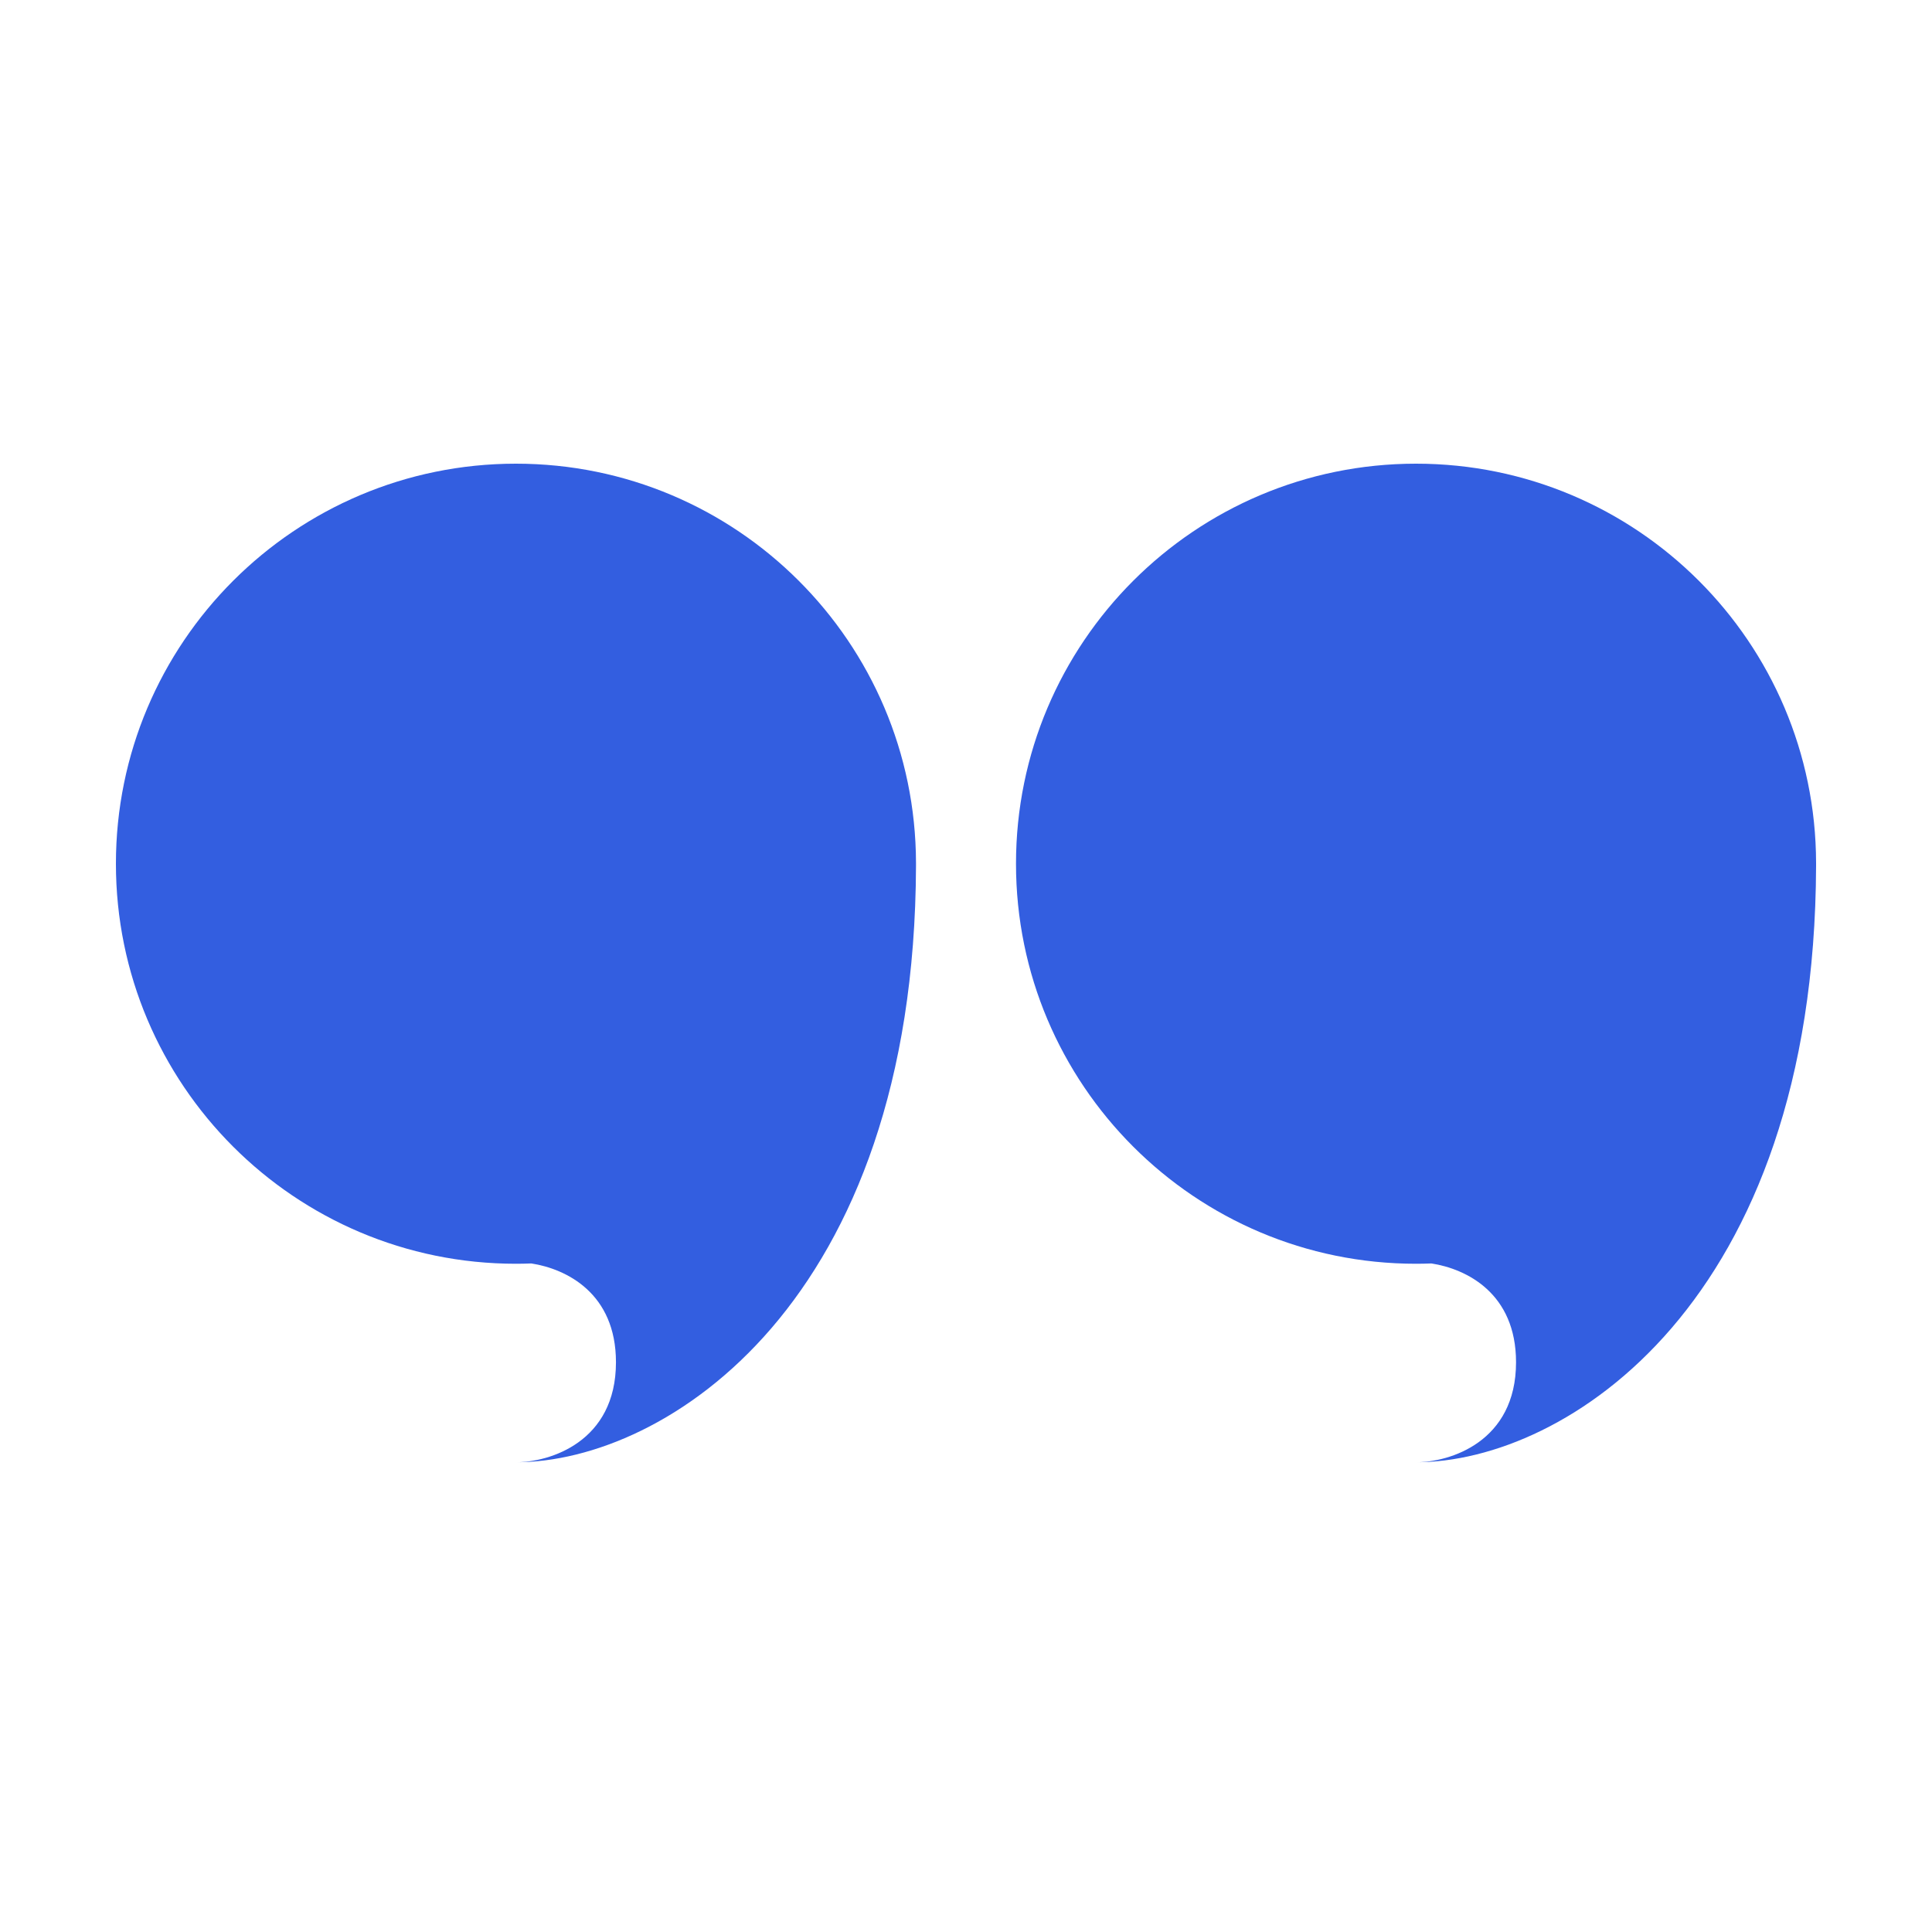
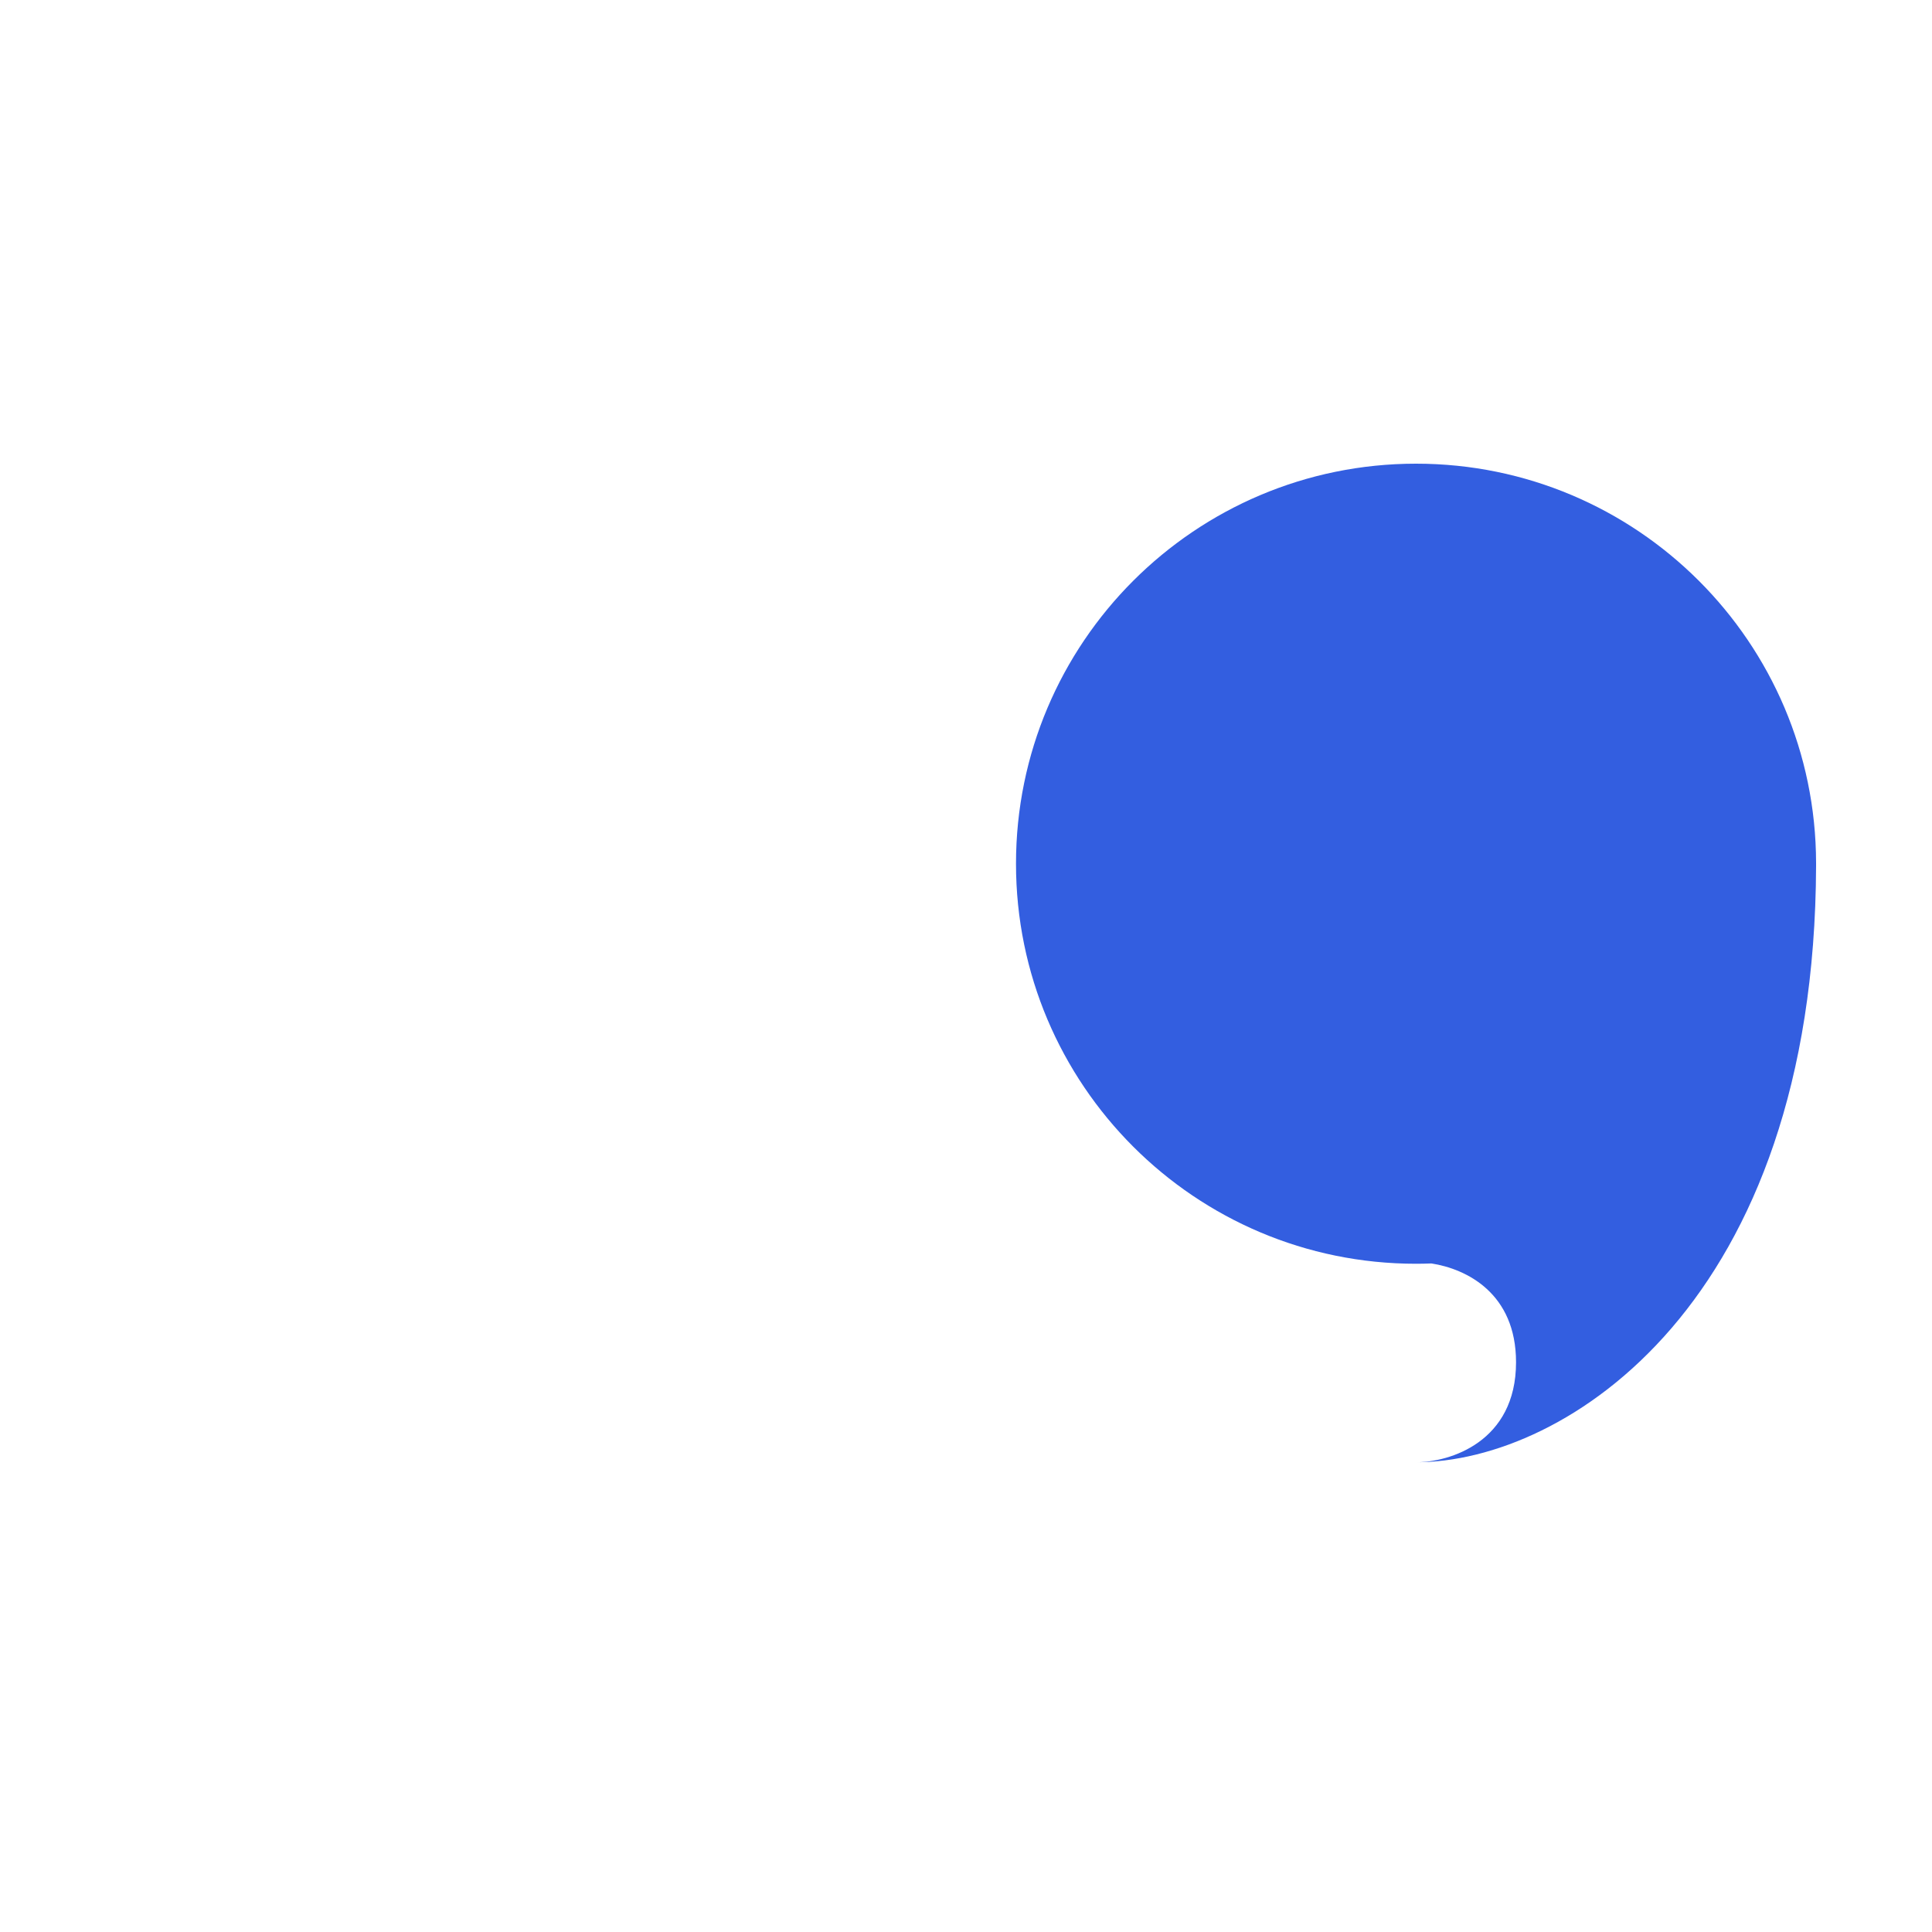
<svg xmlns="http://www.w3.org/2000/svg" width="50" height="50" viewBox="0 0 50 50" fill="none">
-   <path fill-rule="evenodd" clip-rule="evenodd" d="M47 22.411C47 22.391 47 22.372 47 22.353C47 22.348 47 22.343 47 22.338C47 22.33 47 22.322 47 22.314C47 22.319 47 22.326 47 22.332C46.989 16.624 42.358 12 36.647 12C30.929 12 26.294 16.635 26.294 22.353C26.294 28.071 30.929 32.706 36.647 32.706C36.78 32.706 36.913 32.703 37.045 32.698C37.951 32.838 39.235 33.468 39.235 35.255C39.235 37.325 37.51 37.843 36.647 37.843C40.518 37.843 46.963 33.725 47 22.411Z" fill="#335EE0" />
-   <path fill-rule="evenodd" clip-rule="evenodd" d="M23.706 22.411C23.706 22.391 23.706 22.372 23.706 22.353C23.706 22.348 23.706 22.343 23.706 22.338C23.706 22.33 23.706 22.322 23.706 22.314C23.706 22.319 23.706 22.326 23.706 22.332C23.694 16.624 19.064 12 13.353 12C7.635 12 3 16.635 3 22.353C3 28.071 7.635 32.706 13.353 32.706C13.486 32.706 13.619 32.703 13.751 32.698C14.657 32.838 15.941 33.468 15.941 35.255C15.941 37.325 14.216 37.843 13.353 37.843C17.224 37.843 23.669 33.725 23.706 22.411Z" fill="#335EE0" />
+   <path fill-rule="evenodd" clip-rule="evenodd" d="M47 22.411C47 22.391 47 22.372 47 22.353C47 22.348 47 22.343 47 22.338C47 22.319 47 22.326 47 22.332C46.989 16.624 42.358 12 36.647 12C30.929 12 26.294 16.635 26.294 22.353C26.294 28.071 30.929 32.706 36.647 32.706C36.78 32.706 36.913 32.703 37.045 32.698C37.951 32.838 39.235 33.468 39.235 35.255C39.235 37.325 37.51 37.843 36.647 37.843C40.518 37.843 46.963 33.725 47 22.411Z" fill="#335EE0" />
</svg>